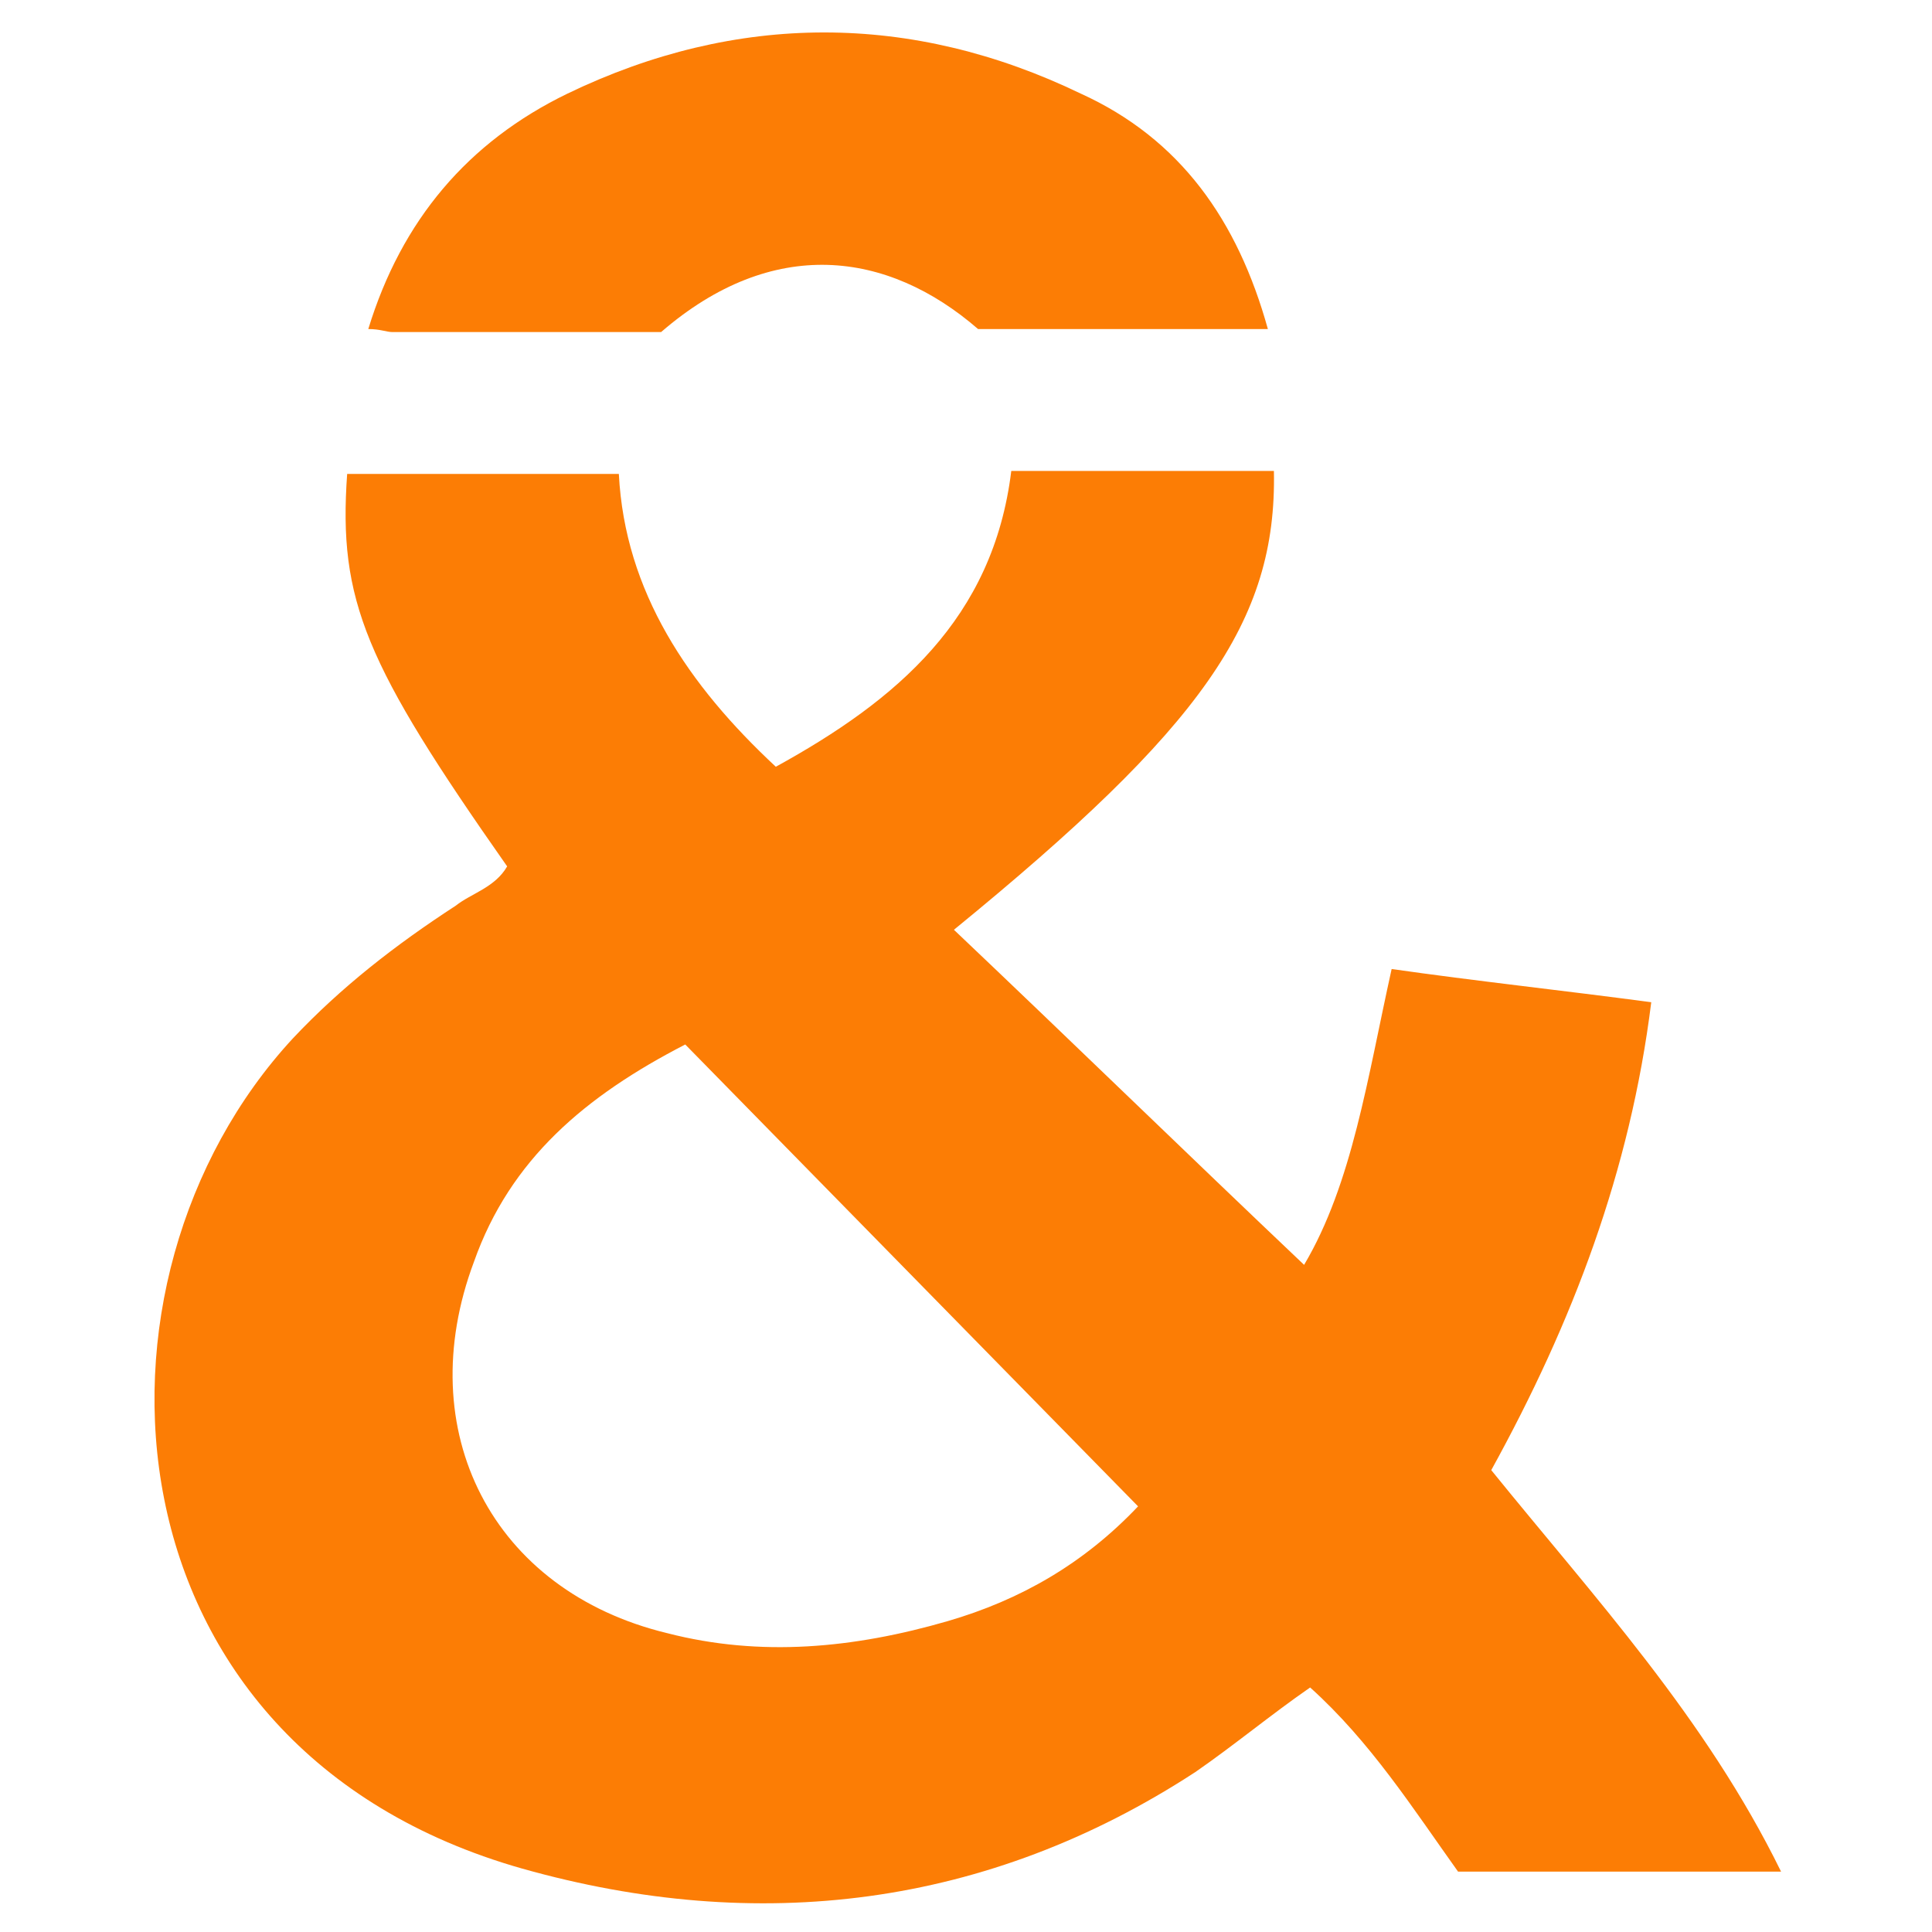
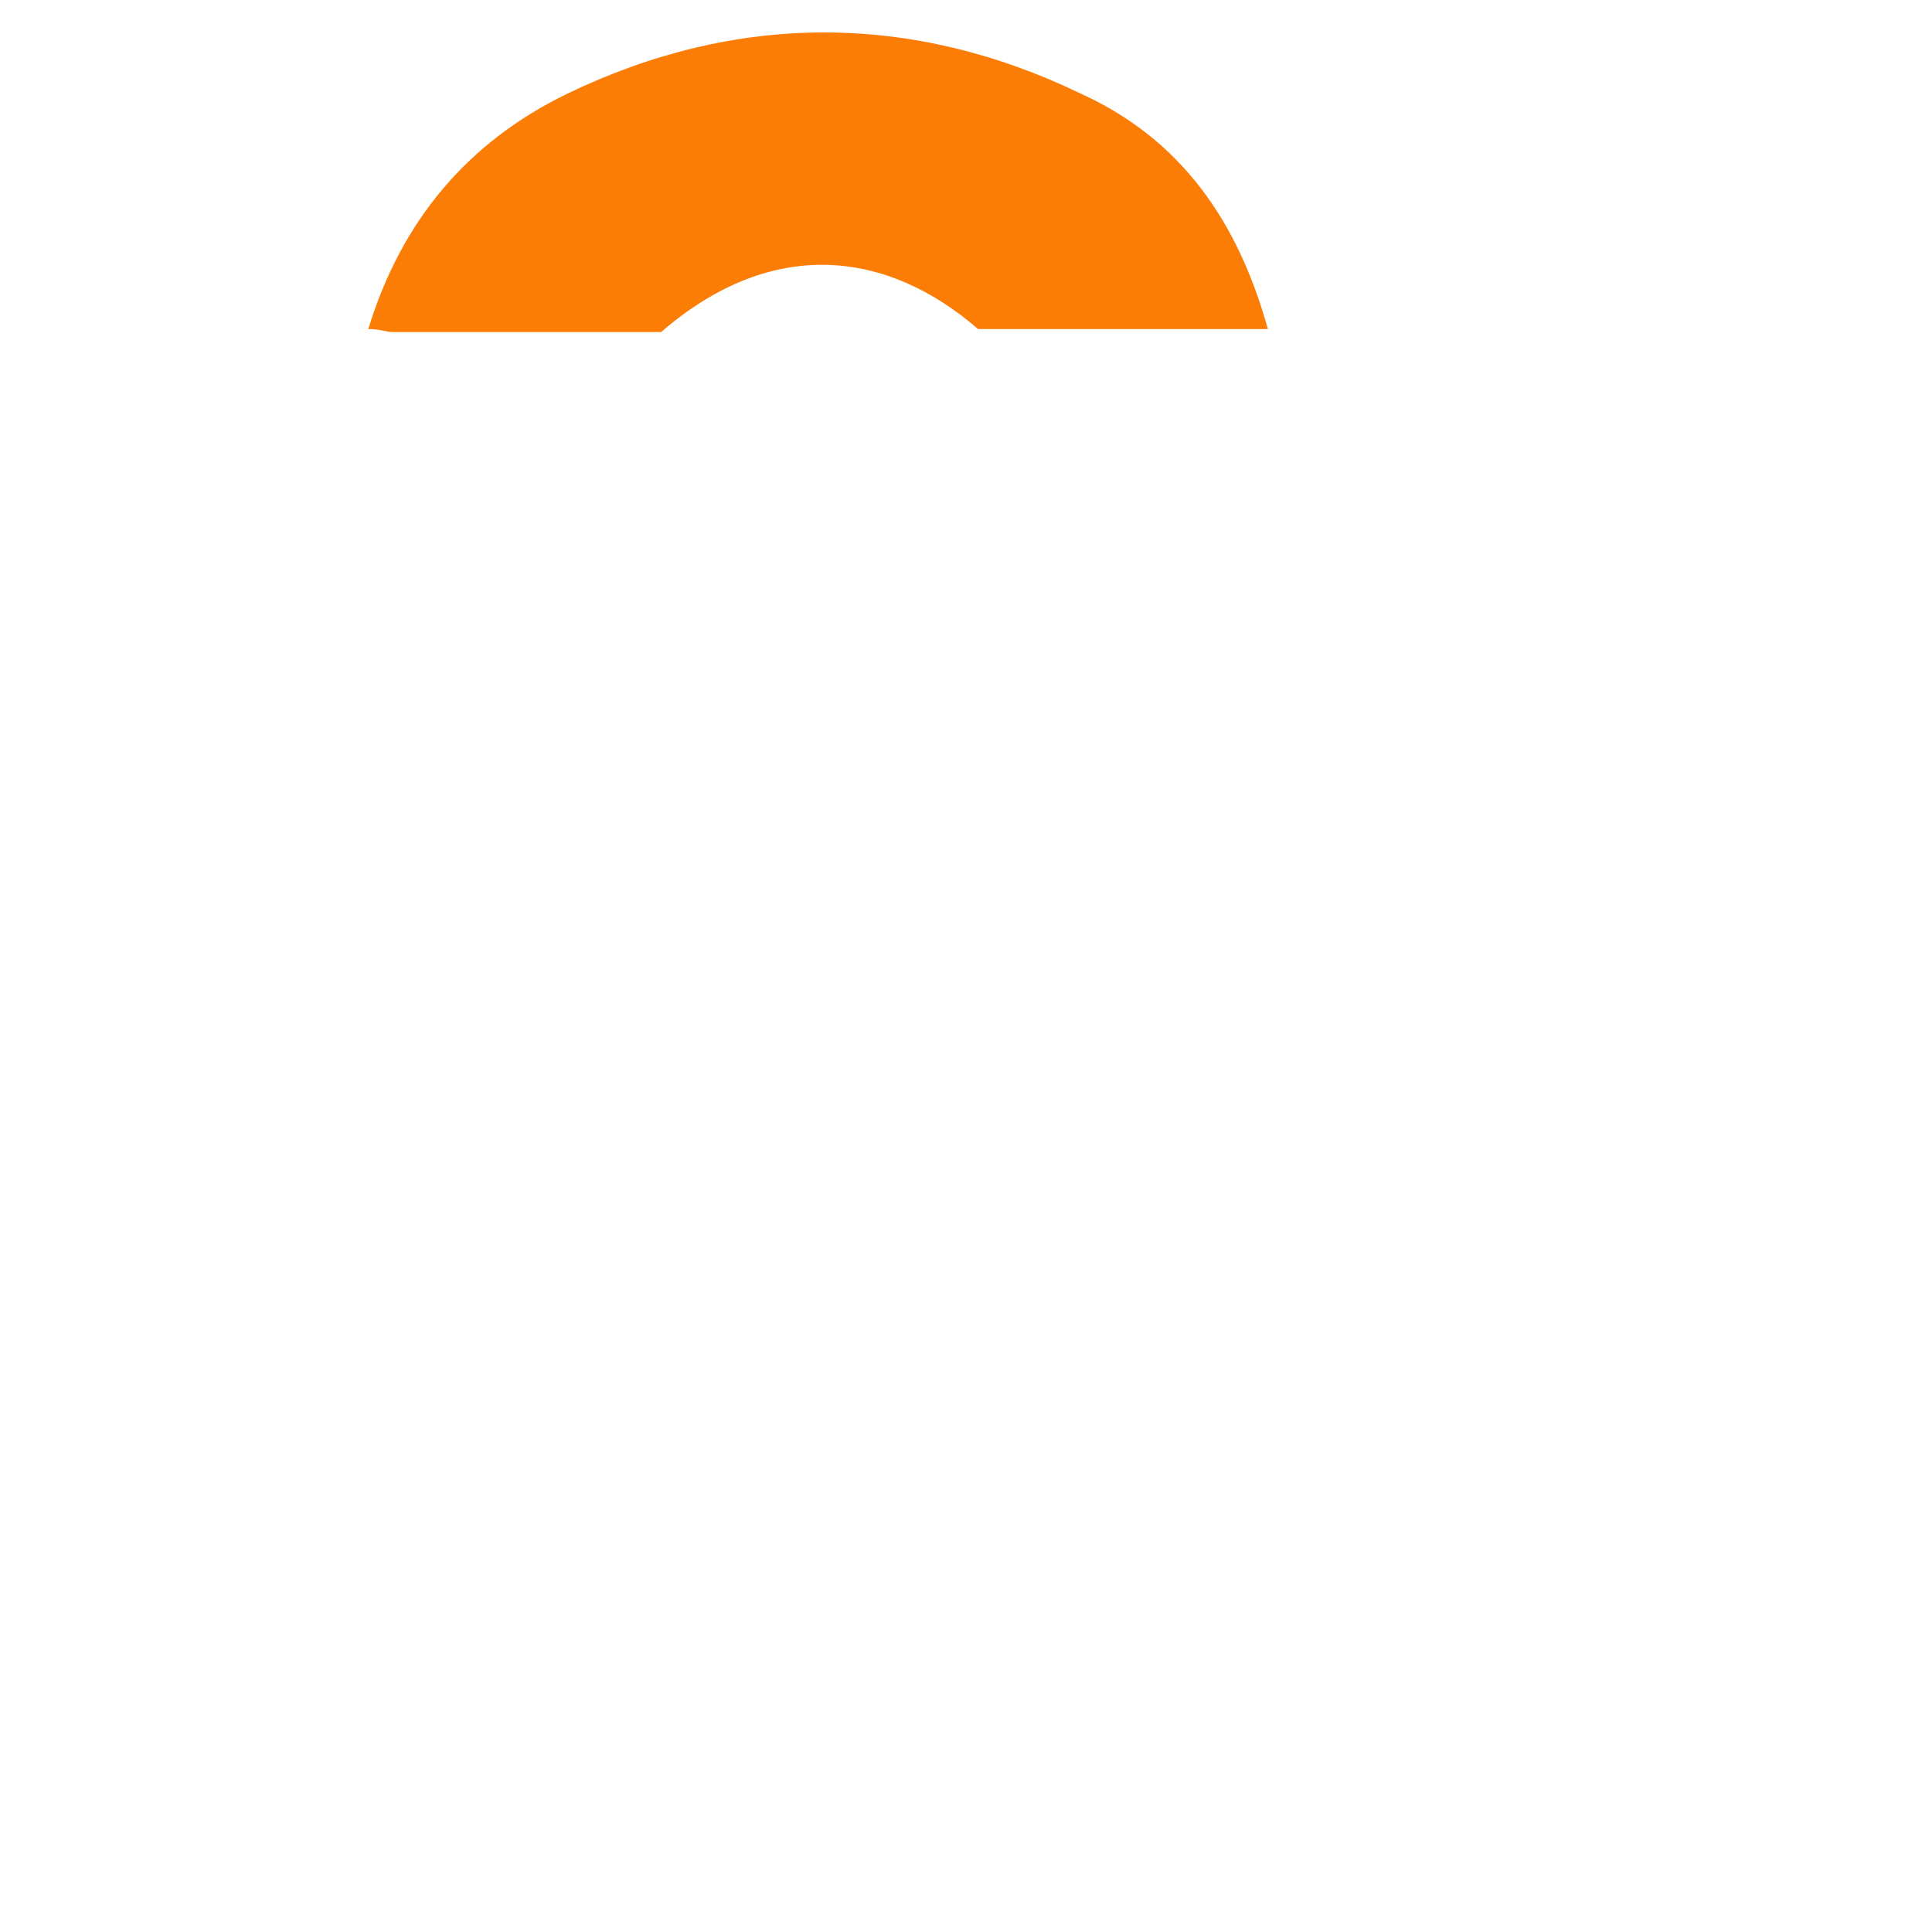
<svg xmlns="http://www.w3.org/2000/svg" version="1.1" id="Calque_1" x="0px" y="0px" viewBox="0 0 64 64" style="enable-background:new 0 0 64 64;" xml:space="preserve">
  <style type="text/css">
	.st0{fill:#FC7D05;}
</style>
  <g>
-     <path class="st0" d="M22.7,34.6c-3.3,1.7-5.8,3.8-7,7.2c-2.1,5.6,0.6,10.9,6.4,12.3c3.1,0.8,6.2,0.5,9.3-0.4   c2.4-0.7,4.5-1.9,6.3-3.8C32.6,44.7,27.7,39.7,22.7,34.6 M16.8,28.7c-4.7-6.7-5.6-8.8-5.3-13h9c0.2,3.9,2.3,7,5.2,9.7   c4-2.2,7.2-4.9,7.8-9.8h8.7c0.1,5-2.4,8.5-10.6,15.2c3.9,3.7,7.7,7.4,11.6,11.1c1.6-2.7,2.1-6.2,2.9-9.8c2.8,0.4,5.6,0.7,8.6,1.1   c-0.7,5.6-2.6,10.6-5.3,15.5c3.4,4.2,7.1,8.2,9.6,13.3H48.3c-1.5-2.1-2.9-4.3-4.9-6.1c-1.3,0.9-2.5,1.9-3.8,2.8   c-6.9,4.5-14.5,5.4-22.3,3.2c-14.1-4-15-19.5-7.6-27.5c1.6-1.7,3.4-3.1,5.4-4.4C15.6,29.6,16.4,29.4,16.8,28.7" />
-   </g>
+     </g>
  <path class="st0" d="M42,10.9h-9.6c-3-2.6-6.8-3.1-10.5,0.1c-2.9,0-5.9,0-8.9,0c-0.2,0-0.4-0.1-0.8-0.1c1.1-3.6,3.3-6.2,6.6-7.8  c5.6-2.7,11.4-2.7,17,0C39.1,4.6,41,7.3,42,10.9" />
</svg>